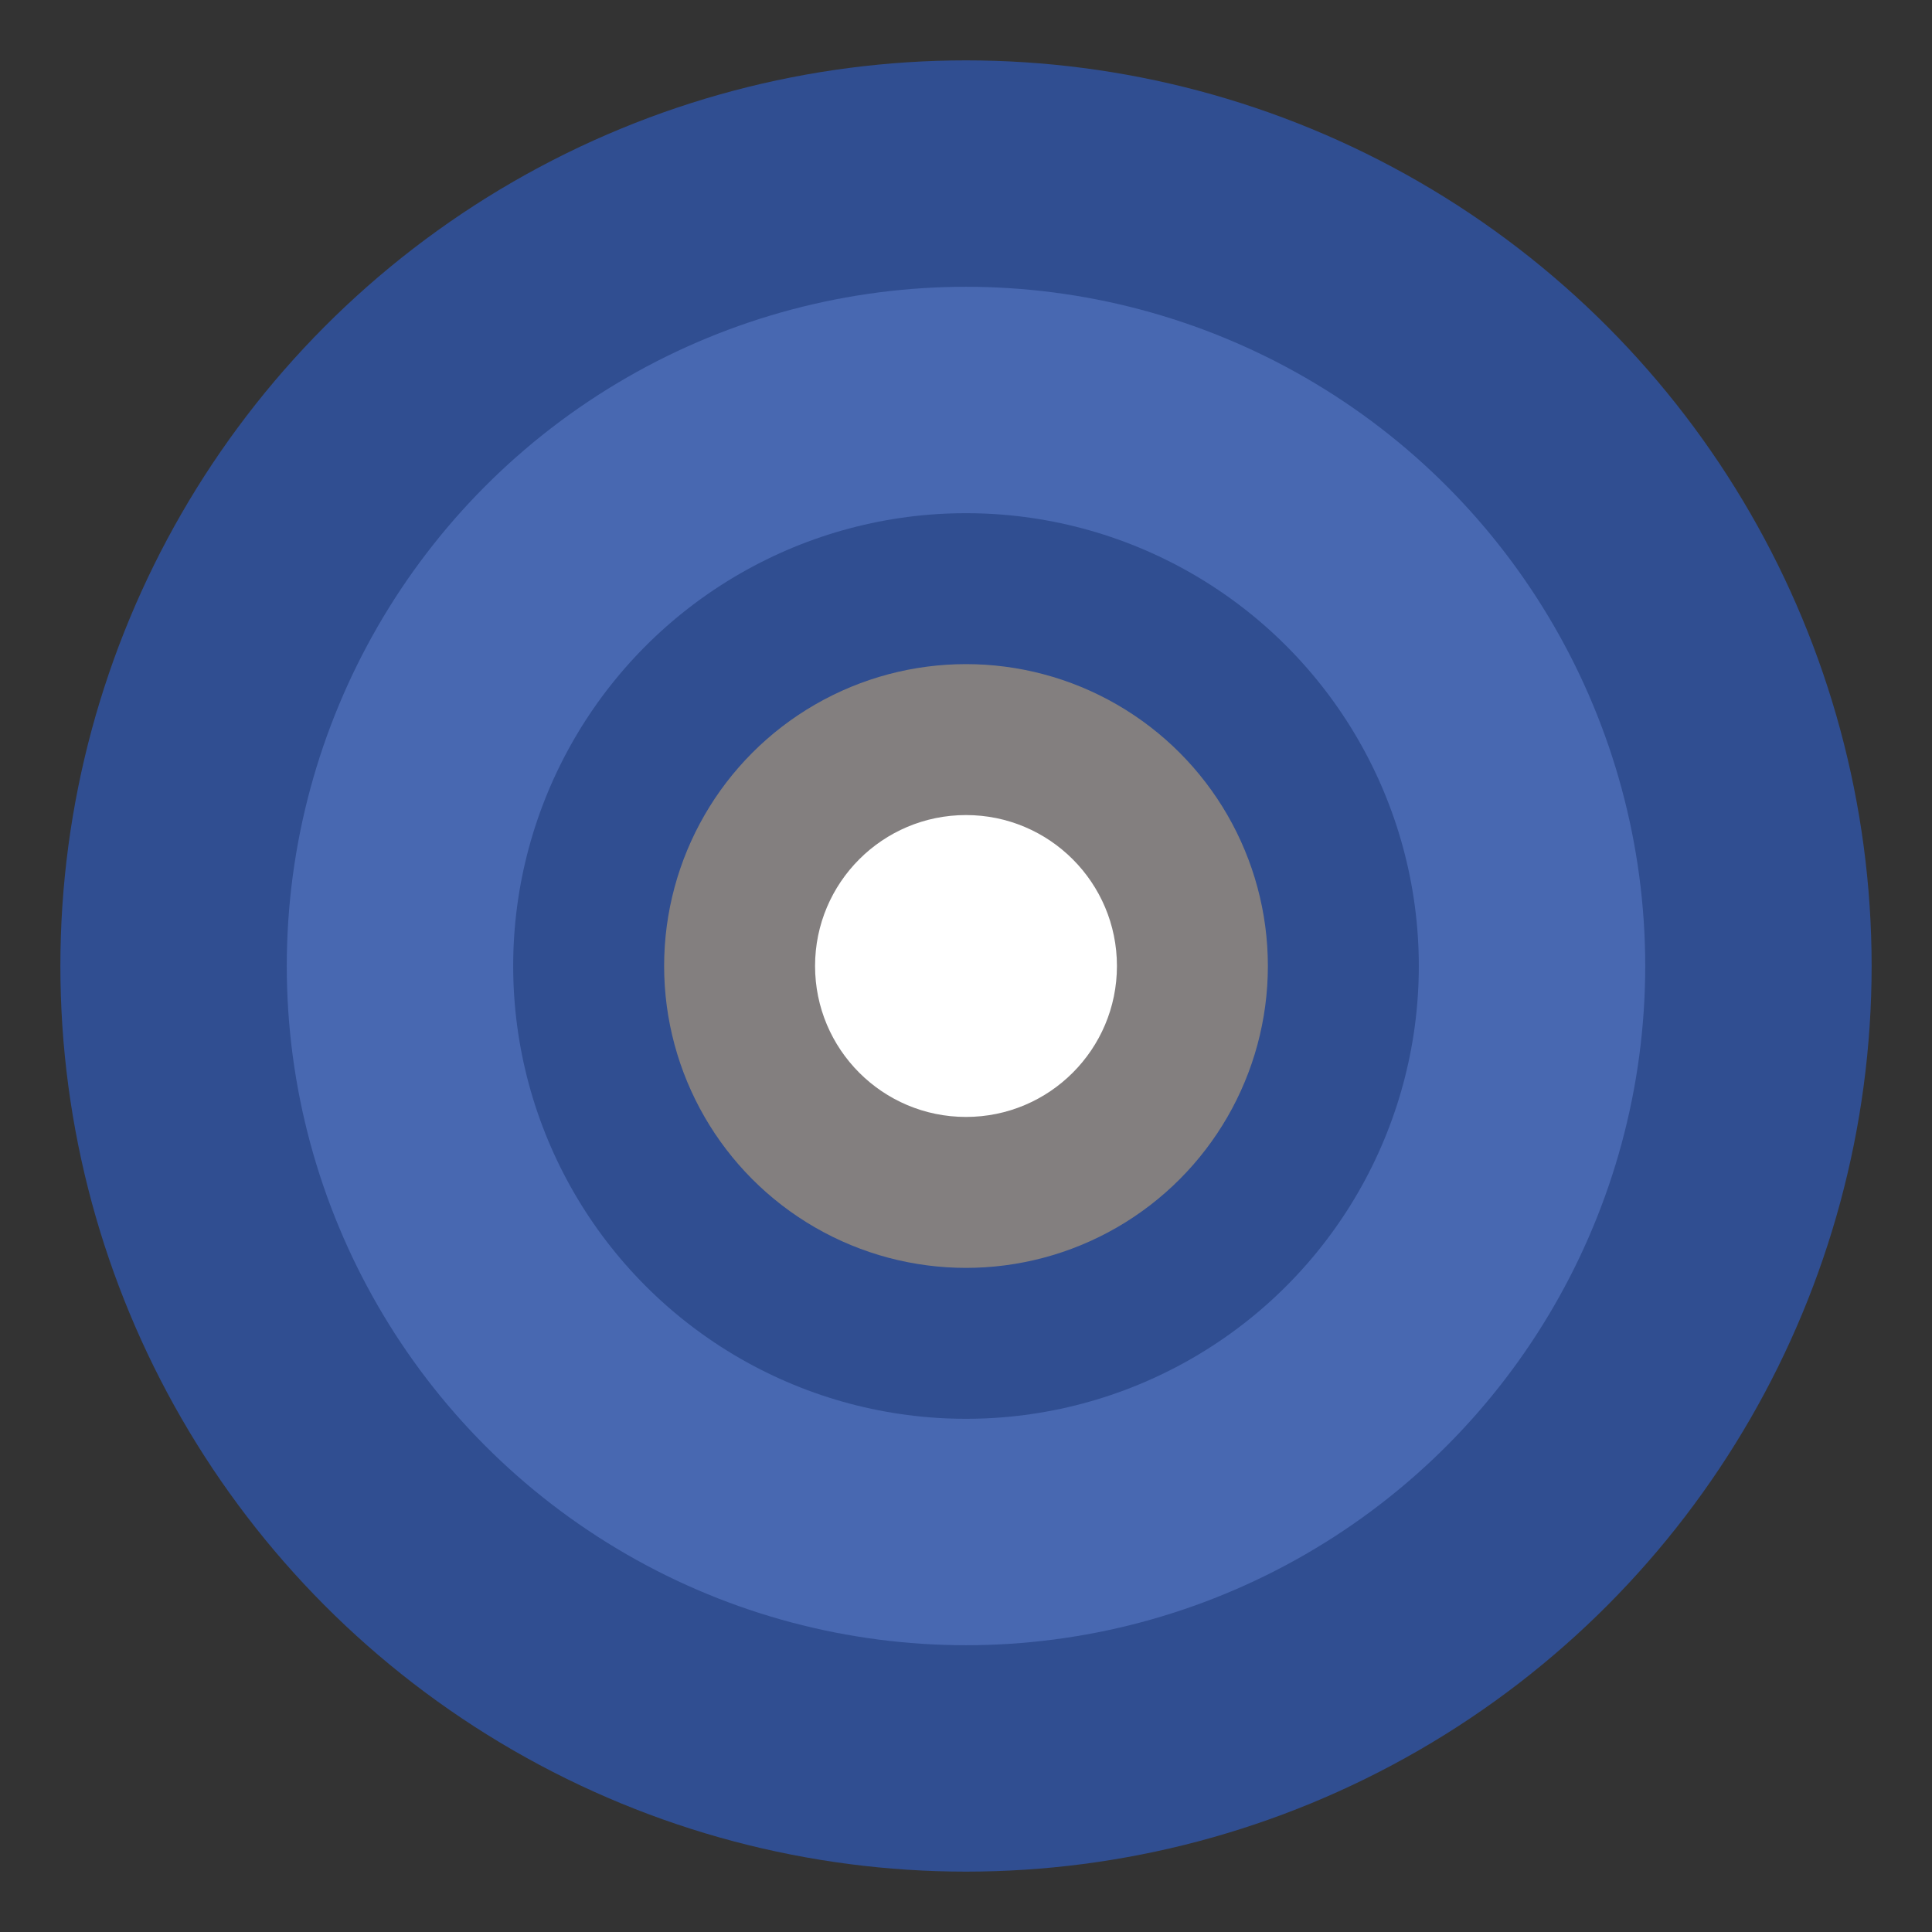
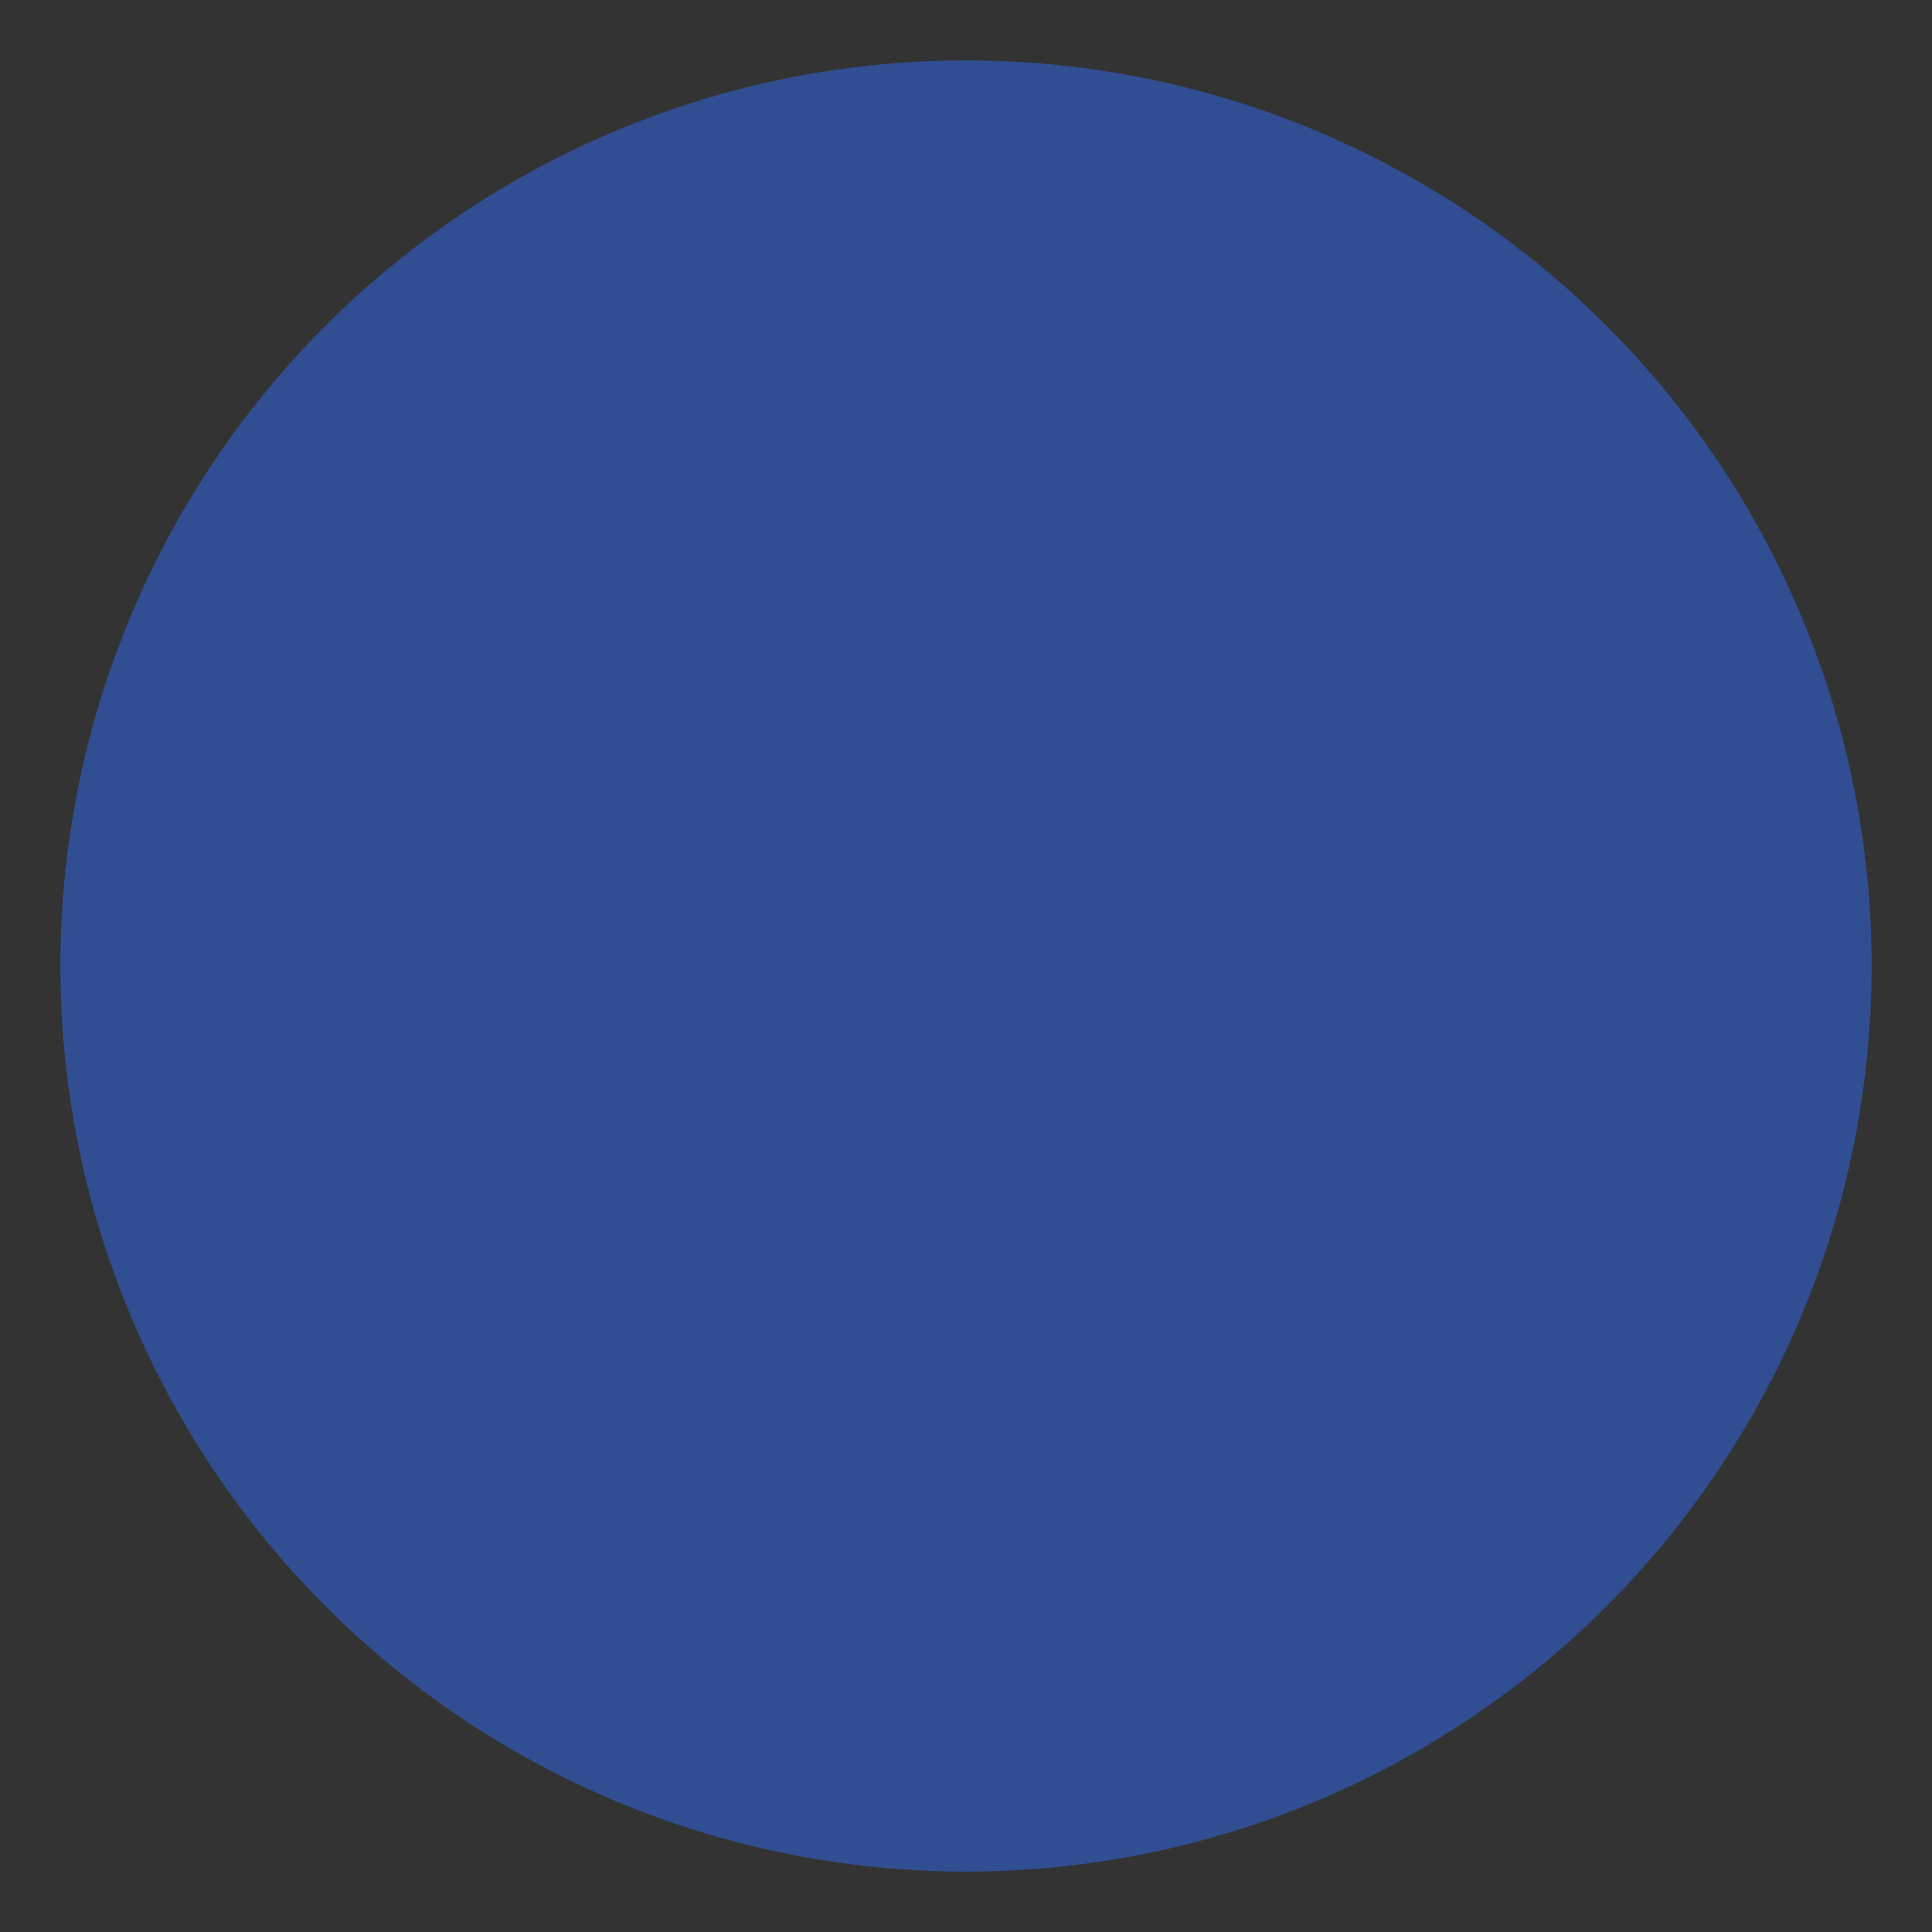
<svg xmlns="http://www.w3.org/2000/svg" viewBox="0 0 128 128">
  <rect x="0" y="0" width="128" height="128" fill="#333333" stroke="none" />
  <circle cx="64" cy="64" r="60" fill="#304E91" />
-   <circle cx="64" cy="64" r="45" fill="#4868B1" />
  <circle cx="64" cy="64" r="30" fill="#304E91" />
-   <circle cx="64" cy="64" r="20" fill="#837F7F" />
-   <circle cx="64" cy="64" r="10" fill="#FFFFFF" />
  <style>
        @media (prefers-color-scheme: dark) {
            svg { background: transparent; }
        }
    </style>
</svg>